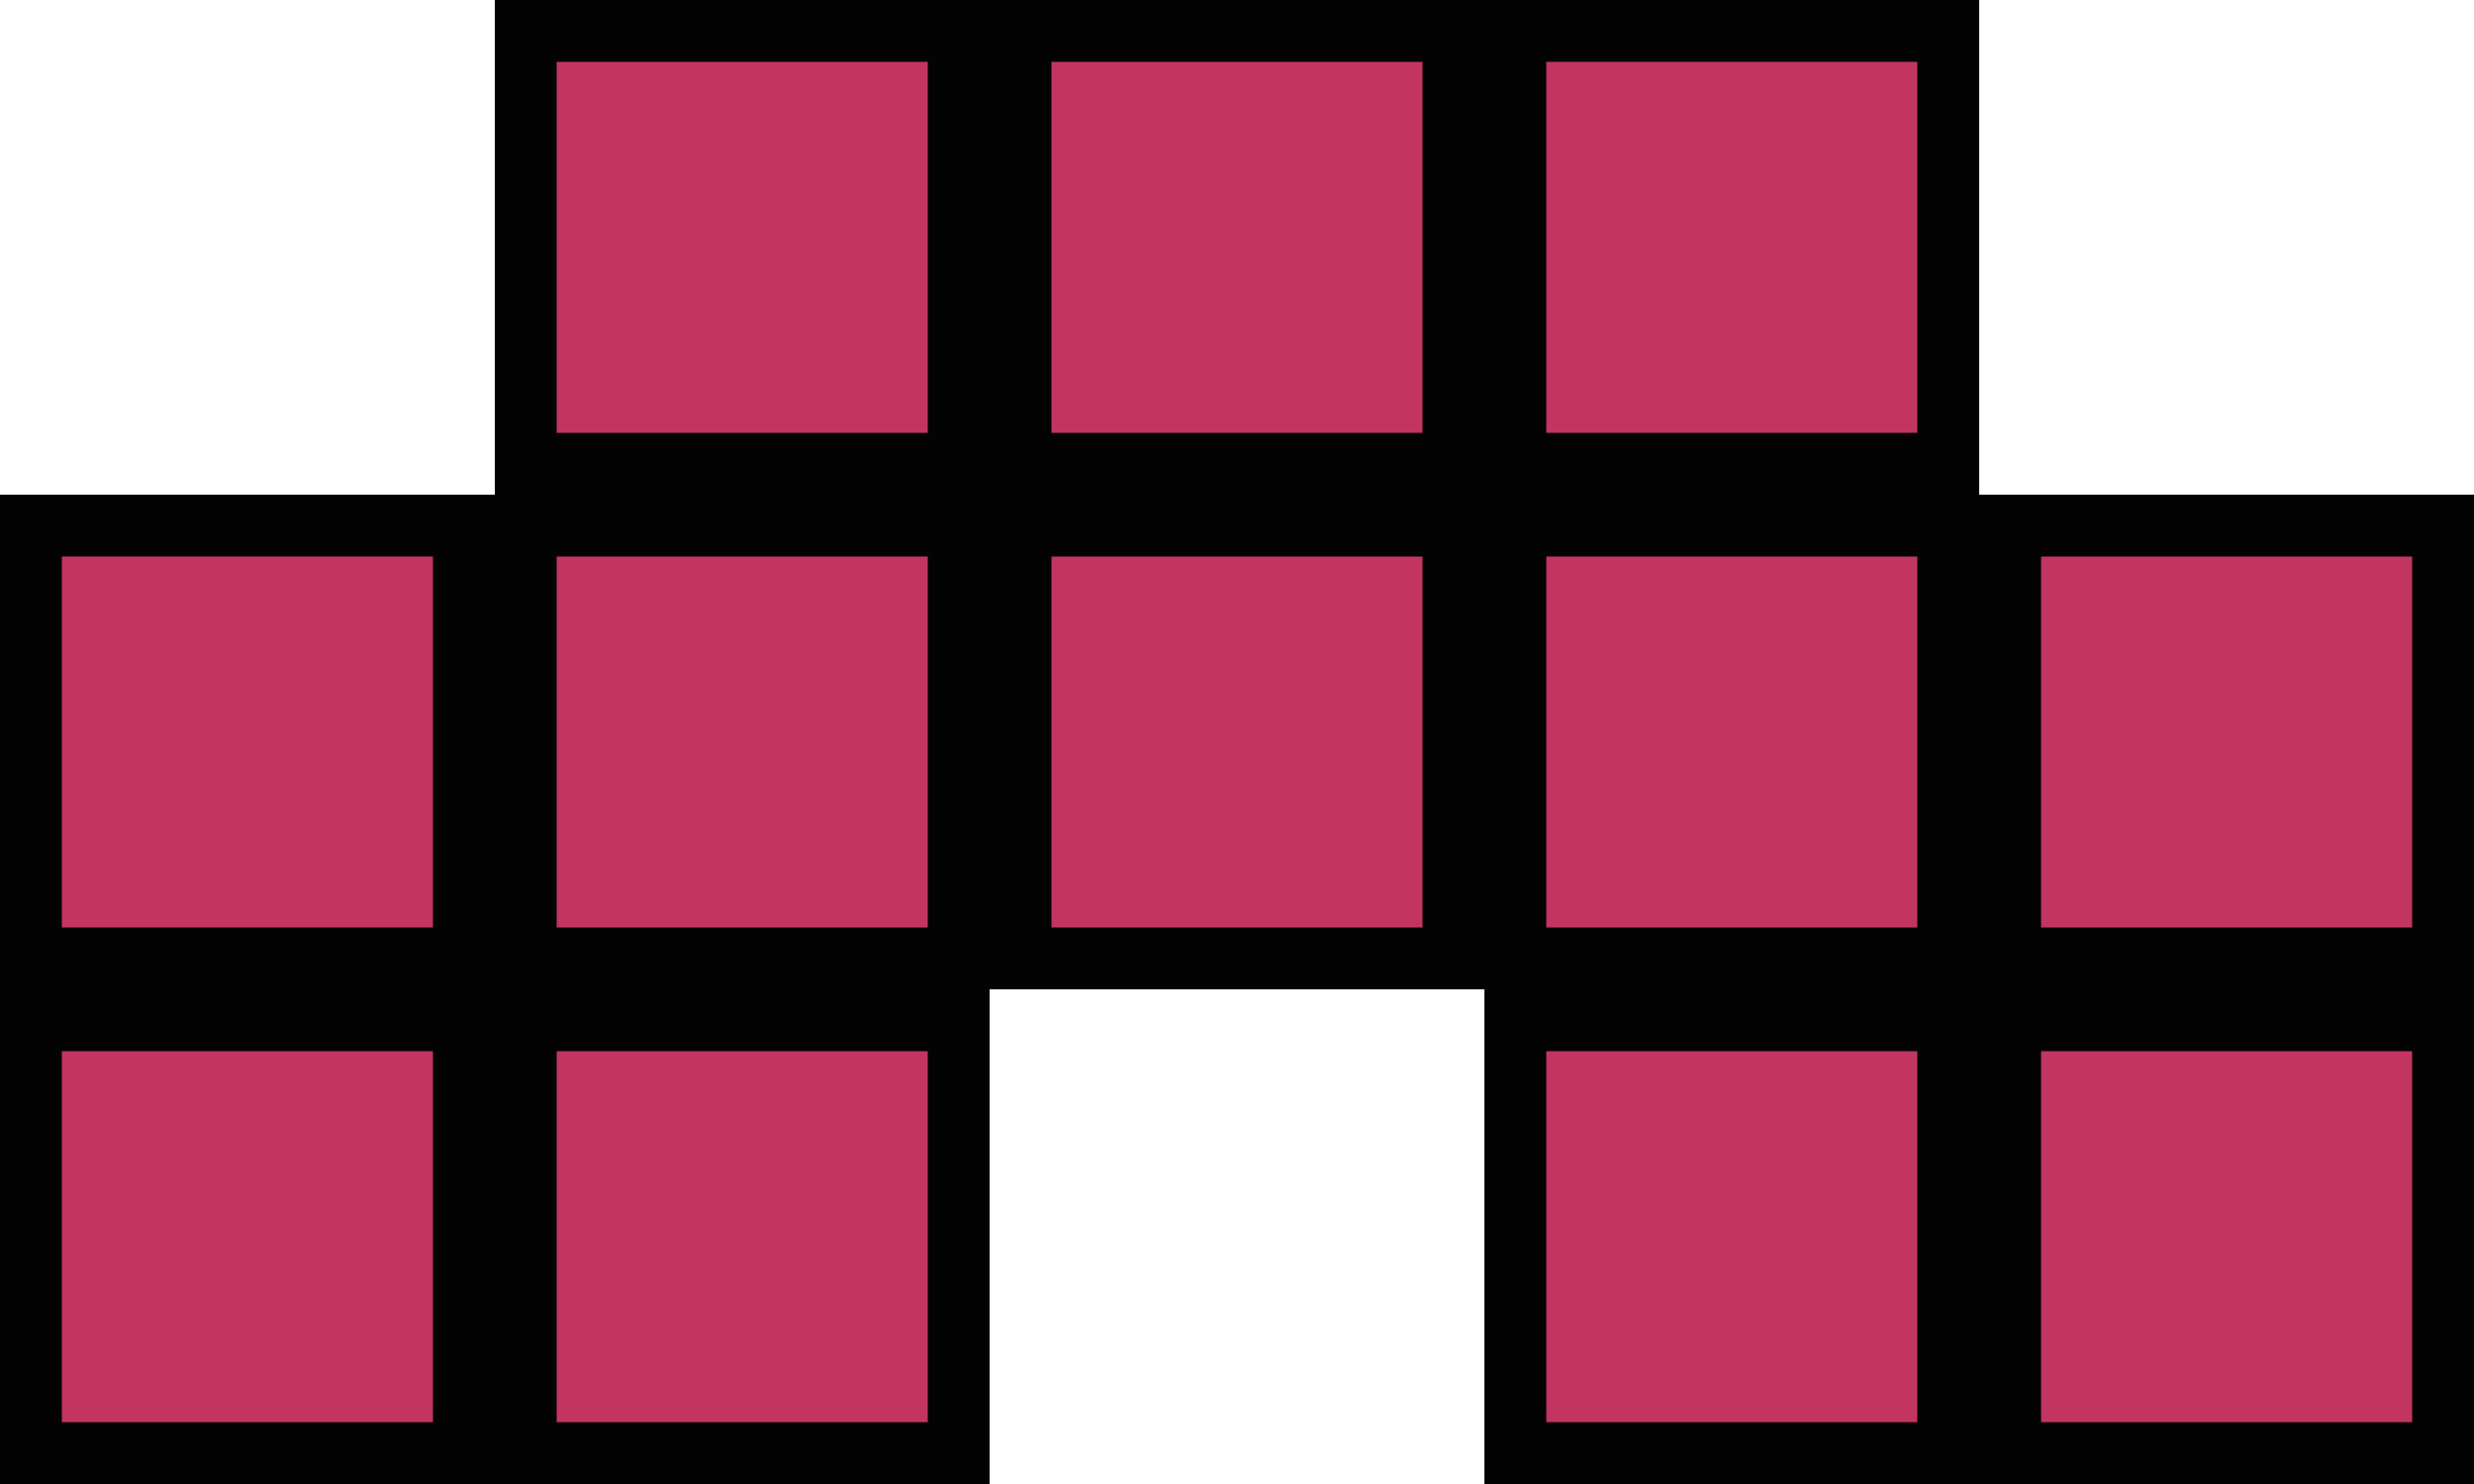
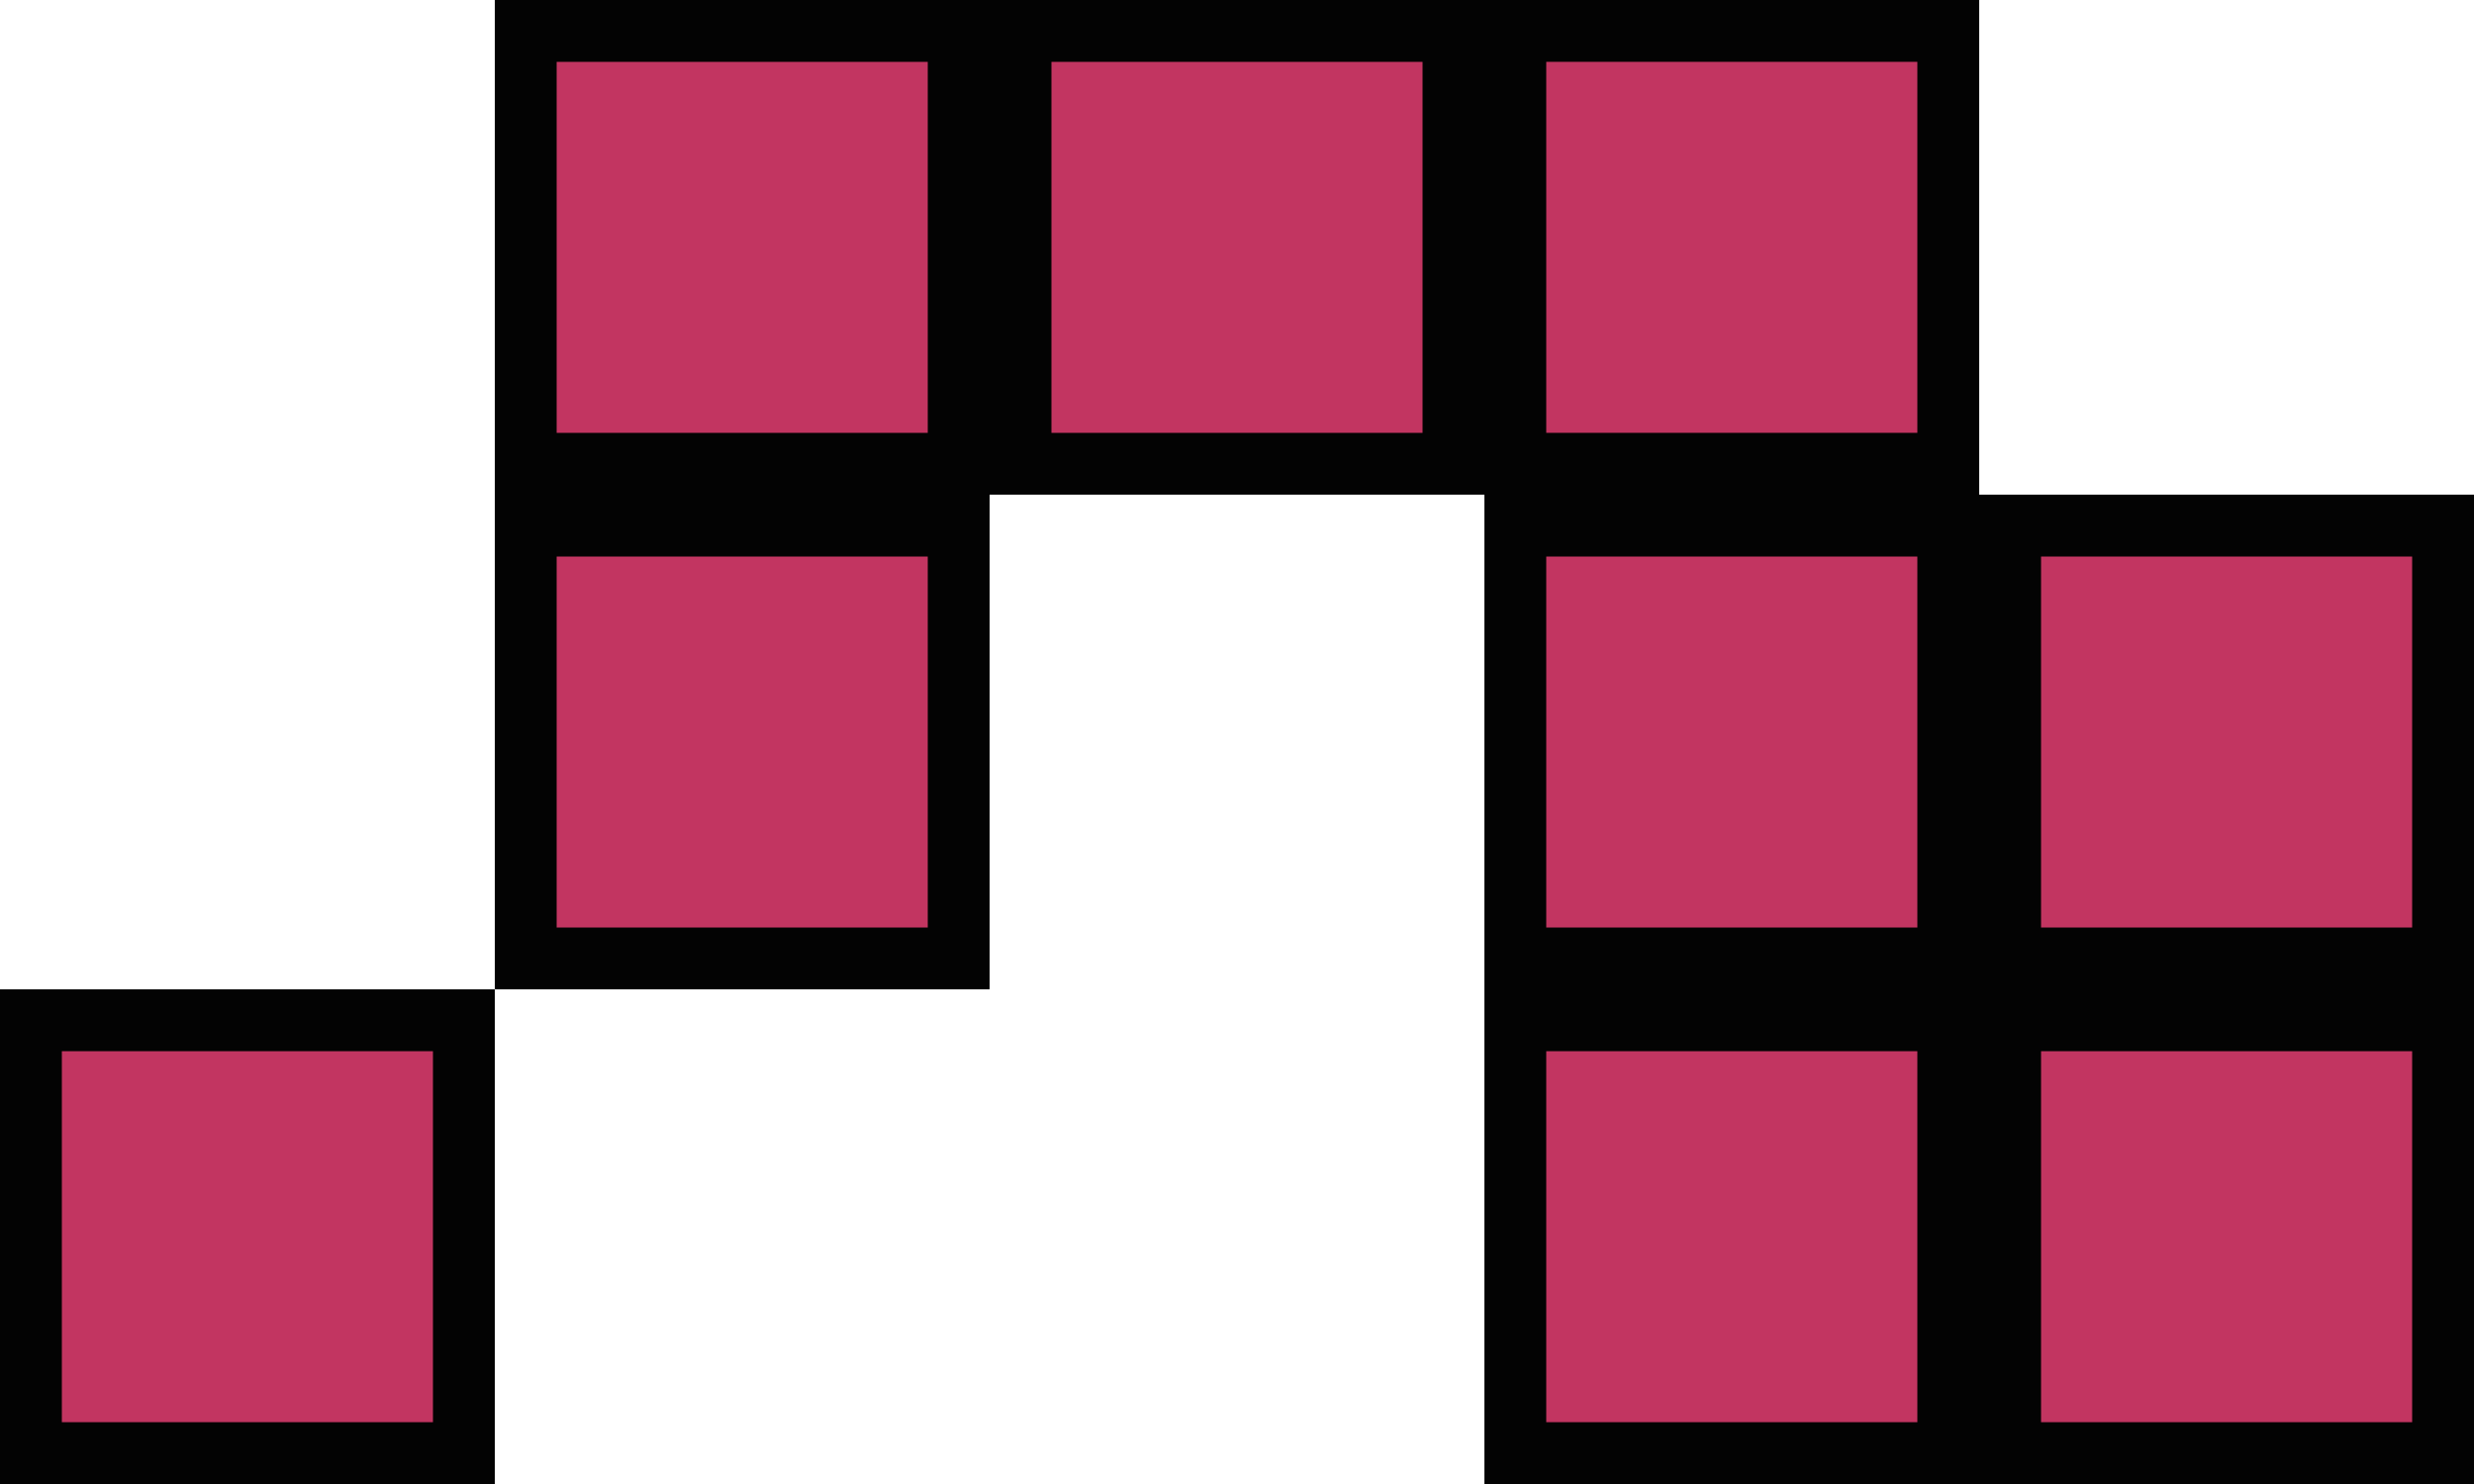
<svg xmlns="http://www.w3.org/2000/svg" width="80" height="48" viewBox="0 0 80 48" fill="none">
  <g id="lcd block right">
-     <rect id="Rectangle 25" x="47" y="31" width="14" height="14" transform="rotate(-180 47 31)" fill="#C23561" stroke="#030303" stroke-width="2" />
    <rect id="Rectangle 32" x="31" y="31" width="14" height="14" transform="rotate(-180 31 31)" fill="#C23561" stroke="#030303" stroke-width="2" />
-     <rect id="Rectangle 33" x="31" y="47" width="14" height="14" transform="rotate(-180 31 47)" fill="#C23561" stroke="#030303" stroke-width="2" />
-     <path id="Rectangle 26" d="M15 31L1 31L1 17L15 17L15 31Z" fill="#C23561" stroke="#030303" stroke-width="2" />
    <rect id="Rectangle 30" x="15" y="47" width="14" height="14" transform="rotate(-180 15 47)" fill="#C23561" stroke="#030303" stroke-width="2" />
    <rect id="Rectangle 27" x="47" y="15" width="14" height="14" transform="rotate(-180 47 15)" fill="#C23561" stroke="#030303" stroke-width="2" />
    <rect id="Rectangle 30_2" x="31" y="15" width="14" height="14" transform="rotate(-180 31 15)" fill="#C23561" stroke="#030303" stroke-width="2" />
    <rect id="Rectangle 25_2" x="49" y="47" width="14" height="14" transform="rotate(-90 49 47)" fill="#C23561" stroke="#030303" stroke-width="2" />
    <rect id="Rectangle 32_2" x="49" y="31" width="14" height="14" transform="rotate(-90 49 31)" fill="#C23561" stroke="#030303" stroke-width="2" />
    <path id="Rectangle 26_2" d="M49 15L49 1L63 1L63 15L49 15Z" fill="#C23561" stroke="#030303" stroke-width="2" />
    <rect id="Rectangle 27_2" x="65" y="47" width="14" height="14" transform="rotate(-90 65 47)" fill="#C23561" stroke="#030303" stroke-width="2" />
    <rect id="Rectangle 30_3" x="65" y="31" width="14" height="14" transform="rotate(-90 65 31)" fill="#C23561" stroke="#030303" stroke-width="2" />
  </g>
</svg>